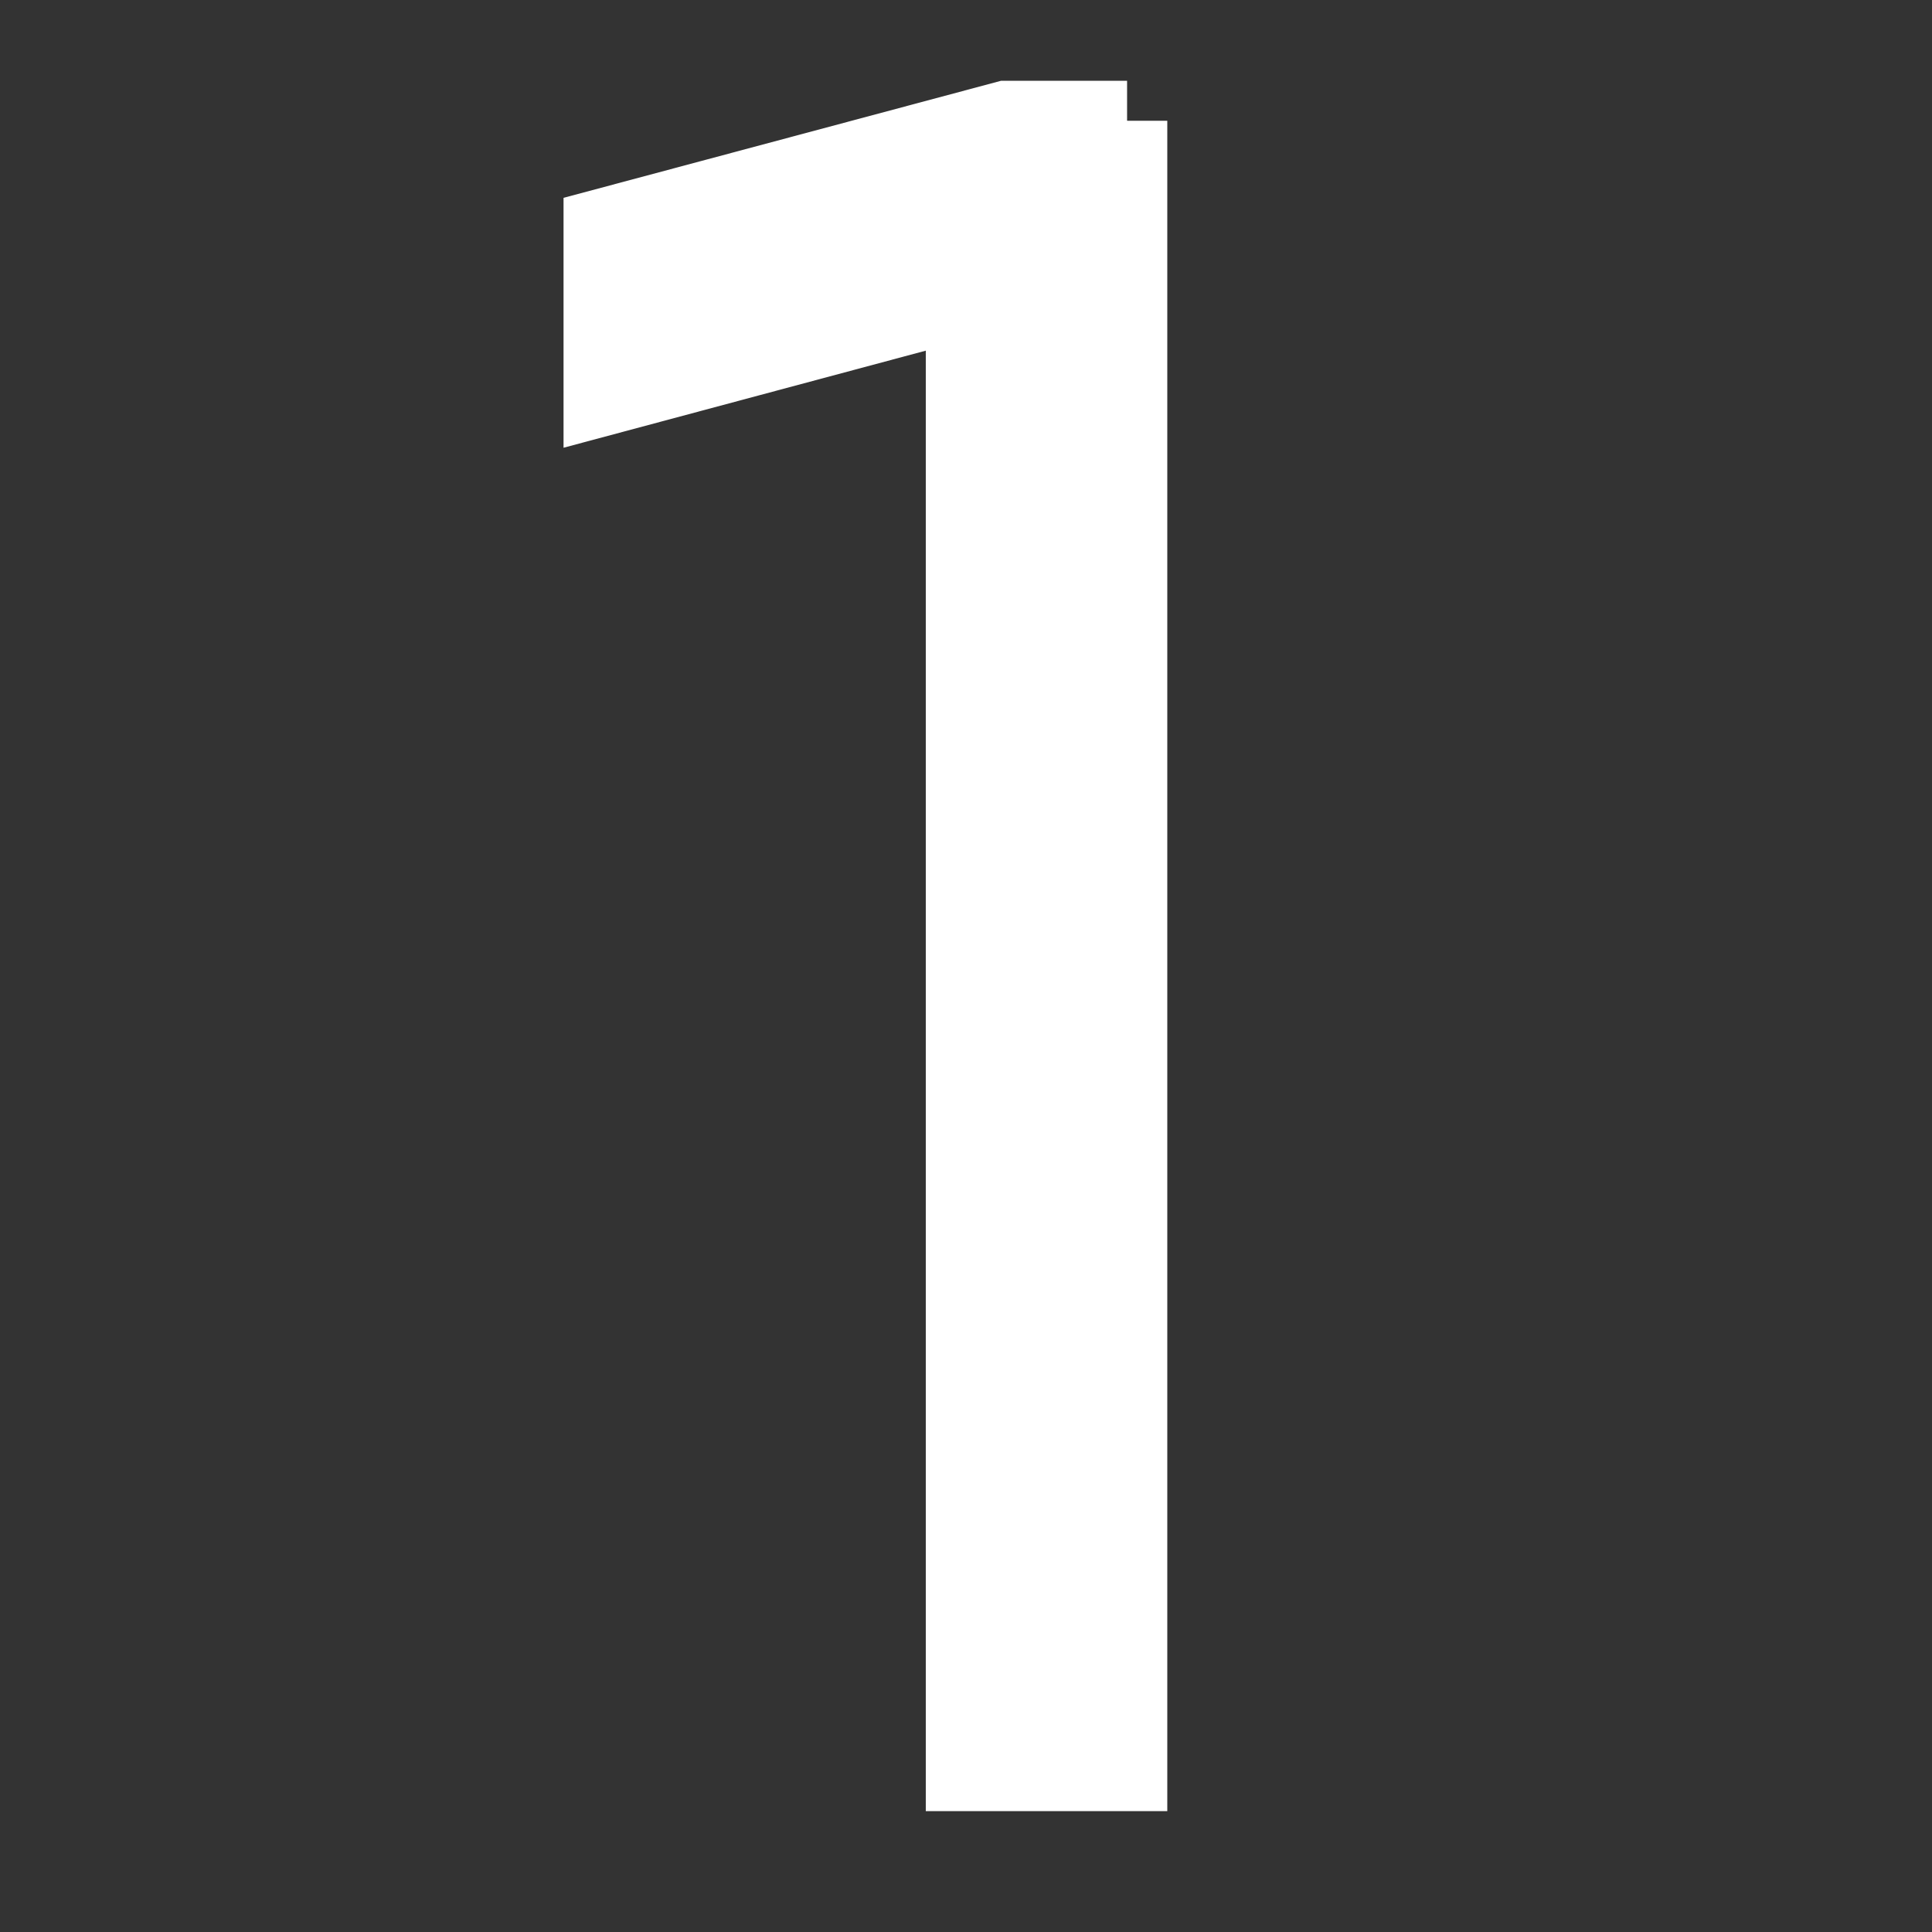
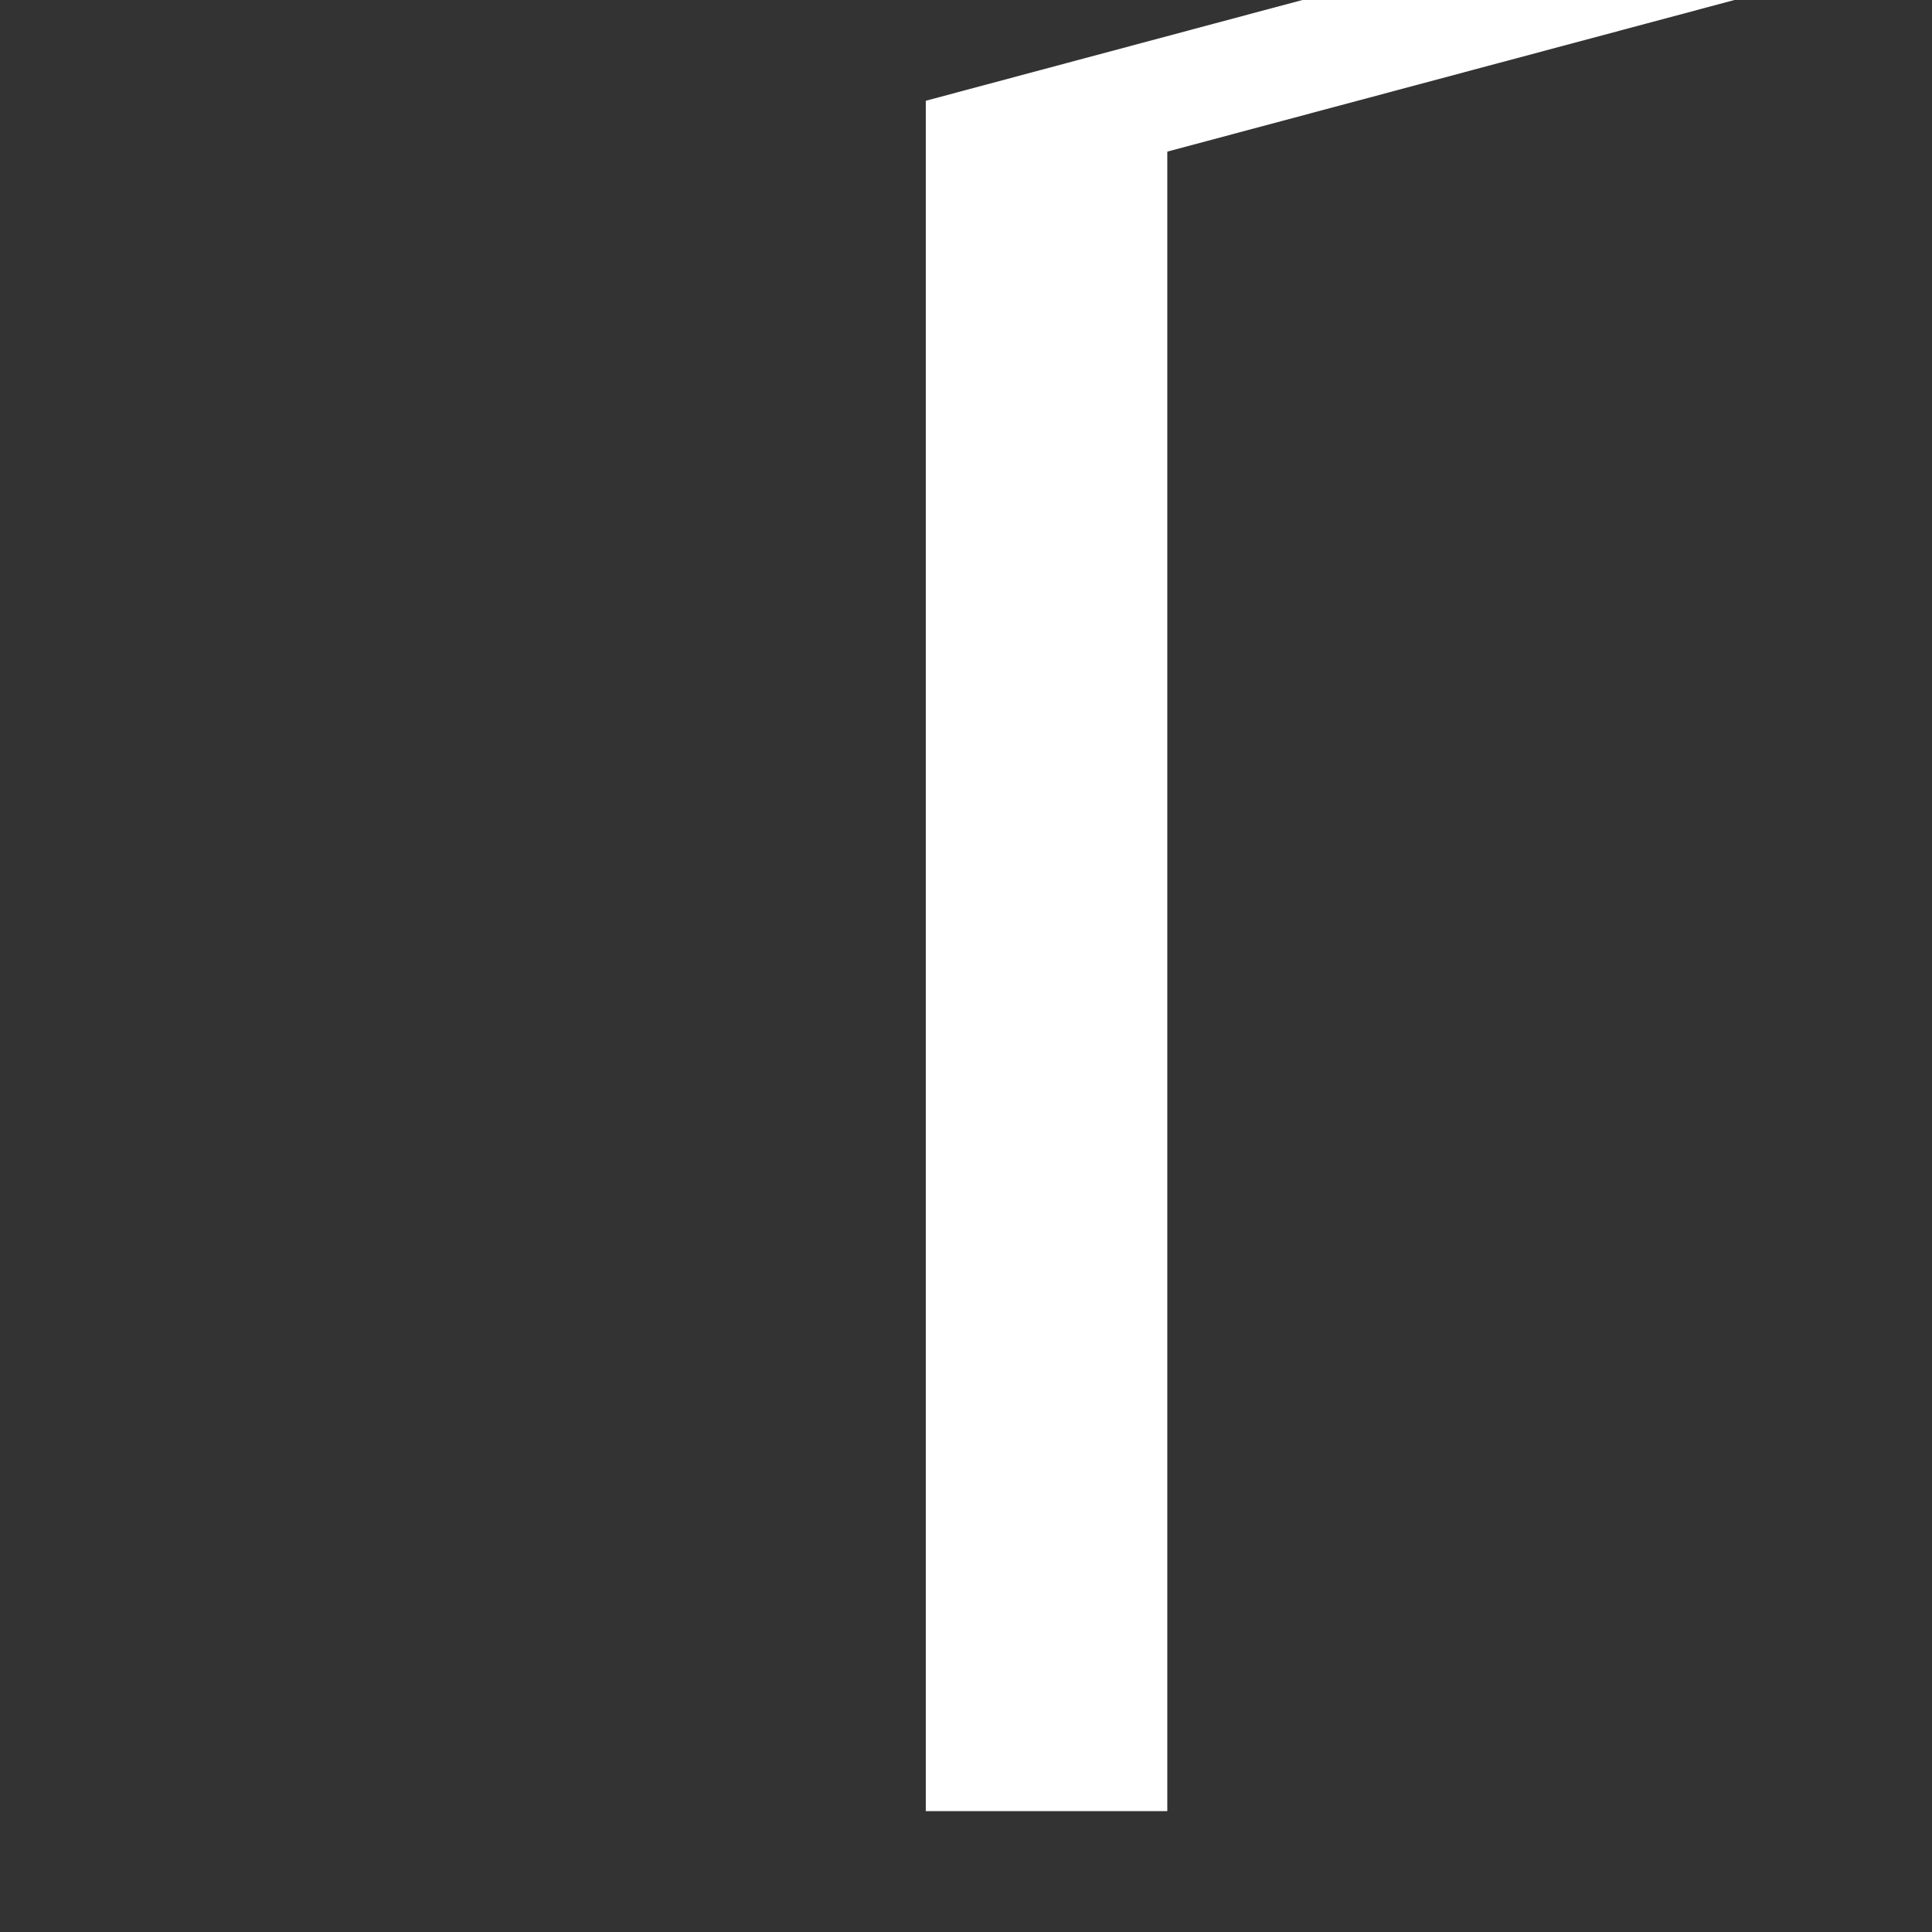
<svg xmlns="http://www.w3.org/2000/svg" id="Layer_1" viewBox="0 0 800 800">
  <rect x="0" y="0" width="800" height="800" fill="#333333" stroke="none" />
  <defs>
    <style>      .st0 {        fill: #fff;        stroke: #fff;        stroke-miterlimit: 133.3;        stroke-width: 33.3px;      }    </style>
  </defs>
-   <path class="st0" d="M466.7,50v683.3h-66.7V123.5l-150,40.2v-69l166.7-44.6h50Z" />
+   <path class="st0" d="M466.7,50v683.3h-66.7V123.5v-69l166.7-44.6h50Z" />
</svg>